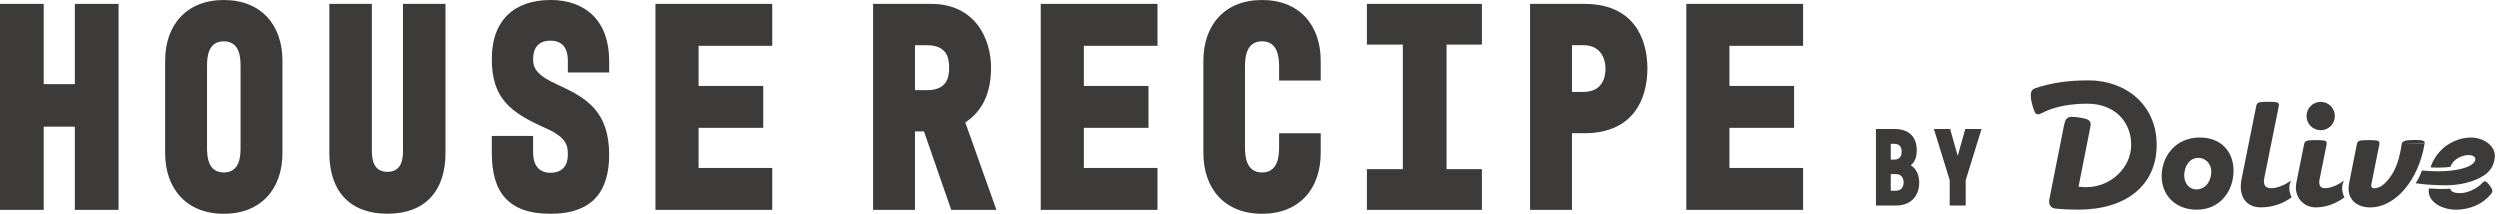
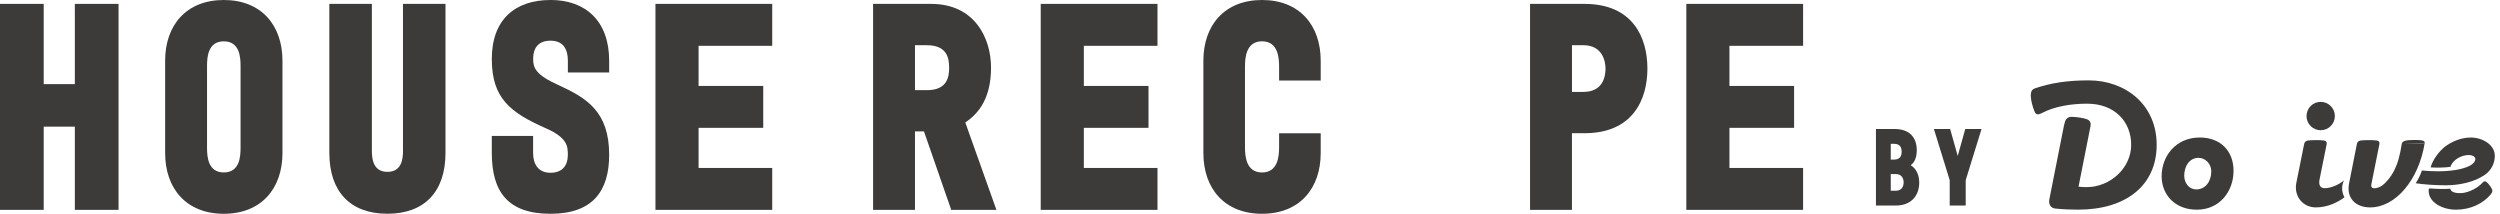
<svg xmlns="http://www.w3.org/2000/svg" width="421" height="36" viewBox="0 0 421 36" fill="none">
  <g clip-path="url(#clip0_2107_10087)">
    <path d="M12.603 14.167H7.361V0.655H0V35.34H7.361V21.328H12.603V35.34H19.964V0.655H12.603V14.167Z" fill="#3D3A3A" />
    <path d="M37.688 0C31.387 0 27.809 4.233 27.809 10.234V25.766C27.809 31.767 31.387 36 37.688 36C43.99 36 47.568 31.767 47.568 25.766V10.234C47.568 4.233 43.99 0 37.688 0ZM40.511 24.906C40.511 26.37 40.362 29.039 37.688 29.039C35.015 29.039 34.865 26.365 34.865 24.906V11.094C34.865 9.63 35.015 6.961 37.688 6.961C40.362 6.961 40.511 9.635 40.511 11.094V24.906Z" fill="#3D3A3A" />
    <path d="M67.869 25.361C67.869 26.825 67.619 28.939 65.246 28.939C62.872 28.939 62.622 26.82 62.622 25.361V0.655H55.461V25.761C55.461 32.212 58.939 35.995 65.24 35.995C71.542 35.995 75.02 32.212 75.02 25.761V0.655H67.859V25.361H67.869Z" fill="#3D3A3A" />
    <path d="M92.705 0C86.753 0 82.82 3.278 82.82 9.935C82.82 16.591 85.949 18.96 91.995 21.633C95.623 23.247 95.623 24.706 95.623 26.121C95.623 27.785 94.769 29.094 92.7 29.094C90.631 29.094 89.776 27.63 89.776 25.766V22.892H82.82V25.766C82.82 32.322 85.544 36 92.705 36C99.866 36 102.584 32.117 102.584 26.066C102.584 18.805 98.801 16.486 94.014 14.317C90.231 12.603 89.781 11.444 89.781 9.93C89.781 8.415 90.386 6.851 92.705 6.851C95.023 6.851 95.628 8.515 95.628 10.229V12.198H102.584V10.229C102.584 3.573 98.651 -0.005 92.705 -0.005V0Z" fill="#3D3A3A" />
    <path d="M110.379 35.34H130.043V28.284H117.64V21.528H128.529V14.472H117.64V7.716H130.043V0.655H110.379V35.34Z" fill="#3D3A3A" />
    <path d="M166.891 11.394C166.891 6.402 164.118 0.655 156.807 0.655H147.027V35.34H154.083V22.133H155.598L160.185 35.34H167.796L162.554 20.619C164.922 19.055 166.891 16.386 166.891 11.394ZM156.102 15.177H154.083V7.616H156.102C159.48 7.616 159.835 9.785 159.835 11.399C159.835 13.013 159.48 15.182 156.102 15.182V15.177Z" fill="#3D3A3A" />
    <path d="M175.258 35.34H194.922V28.284H182.519V21.528H193.408V14.472H182.519V7.716H194.922V0.655H175.258V35.34Z" fill="#3D3A3A" />
    <path d="M212.528 0C206.226 0 202.648 4.233 202.648 10.234V25.766C202.648 31.767 206.226 36 212.528 36C218.829 36 222.407 31.767 222.407 25.766V22.438H215.401V24.756C215.401 26.22 215.251 29.044 212.528 29.044C209.804 29.044 209.655 26.22 209.655 24.756V11.244C209.655 9.78 209.804 6.956 212.528 6.956C215.251 6.956 215.401 9.78 215.401 11.244V13.562H222.407V10.234C222.407 4.233 218.829 0 212.528 0Z" fill="#3D3A3A" />
-     <path d="M230.188 7.511H236.239V28.484H230.188V35.34H249.552V28.484H243.6V7.511H249.552V0.655H230.188V7.511Z" fill="#3D3A3A" />
    <path d="M266.835 0.655H257.66V35.34H264.716V22.433H266.835C274.951 22.433 277.424 16.786 277.424 11.544C277.424 6.302 274.956 0.655 266.835 0.655ZM266.635 15.477H264.721V7.611H266.635C269.863 7.611 270.368 10.334 270.368 11.544C270.368 13.008 269.863 15.477 266.635 15.477Z" fill="#3D3A3A" />
    <path d="M283.977 35.34H303.641V28.284H291.238V21.528H302.126V14.472H291.238V7.716H303.641V0.655H283.977V35.34Z" fill="#3D3A3A" />
    <path d="M321.757 27.815C321.927 27.705 322.786 27.12 322.786 25.321C322.786 23.242 321.662 21.723 319.038 21.723H315.91V34.611H319.263C321.907 34.611 323.196 32.887 323.196 30.753C323.196 29.684 322.861 28.504 321.752 27.81L321.757 27.815ZM318.404 24.217H318.983C320.128 24.217 320.238 25.076 320.238 25.546C320.238 26.016 320.128 26.875 318.983 26.875H318.404V24.217ZM319.263 32.122H318.404V29.314H319.263C320.278 29.314 320.573 30.099 320.573 30.718C320.573 31.338 320.273 32.122 319.263 32.122Z" fill="#3D3A3A" />
    <path d="M329.681 26.256L328.401 21.723H325.668L328.331 30.343V34.616H331.025V30.343L333.689 21.723H330.95L329.681 26.256Z" fill="#3D3A3A" />
    <path d="M351.73 13.533C348.182 13.533 345.329 13.973 342.705 14.872C342.195 15.047 341.985 15.377 341.98 16.091C341.98 16.731 342.25 17.97 342.655 18.865C342.865 19.334 343.25 19.355 343.809 19.06C346.008 17.89 348.847 17.46 351.485 17.46C356.078 17.46 358.891 20.459 358.891 24.387C358.891 28.314 355.343 31.513 351.37 31.513C350.881 31.513 350.371 31.483 350.026 31.433L351.905 21.938C351.905 21.938 351.955 21.688 352.04 21.263C352.155 20.679 351.945 20.284 351.455 20.089C350.871 19.859 349.681 19.694 348.882 19.674C348.242 19.654 347.877 20.024 347.722 20.569C347.667 20.769 347.597 21.009 347.567 21.169L345.119 33.517C344.929 34.416 345.364 35.036 346.083 35.116C347.392 35.256 348.802 35.306 349.951 35.306C358.116 35.306 363.184 31.153 363.184 24.387C363.184 17.62 357.932 13.533 351.725 13.533H351.73Z" fill="#3D3A3A" />
    <path d="M418.454 29.439C419.529 28.694 420.128 27.485 420.128 26.241C420.128 24.401 418.075 23.152 416.056 23.157C414.057 23.162 412.213 24.197 411.303 25.071C410.384 25.961 409.709 26.995 409.364 28.009L409.329 28.189C410.439 28.254 411.643 28.234 412.683 28.095C412.708 27.975 412.703 27.935 412.703 27.935C413.202 26.785 414.606 26.106 415.746 26.106C416.266 26.106 416.785 26.335 416.84 26.705C416.9 27.115 416.51 27.61 415.831 27.95C414.666 28.529 412.777 28.844 410.574 28.844C409.539 28.844 408.735 28.794 407.845 28.709C407.665 29.349 407.141 30.363 406.801 30.858C408.055 31.053 410.014 31.203 411.858 31.203C414.132 31.203 416.66 30.683 418.449 29.439H418.454Z" fill="#3D3A3A" />
    <path d="M418.773 30.683C418.473 30.428 418.258 30.528 418.058 30.758C417.314 31.612 415.854 32.392 414.62 32.507C413.816 32.582 412.841 32.442 412.666 31.907C412.666 31.907 412.646 31.852 412.636 31.777C411.362 31.877 410.163 31.802 409.028 31.732C409.003 31.857 408.988 32.152 408.988 32.152C408.988 34.081 411.297 35.31 413.581 35.31C415.989 35.31 418.133 34.321 419.457 32.712C419.772 32.327 419.752 32.057 419.632 31.817C419.472 31.502 419.118 30.973 418.773 30.683Z" fill="#3D3A3A" />
    <path d="M370.426 23.157C366.338 23.167 364.02 26.36 364.02 29.669C364.02 32.792 366.263 35.321 369.966 35.31C373.854 35.3 376.128 32.167 376.128 28.769C376.128 25.371 373.879 23.147 370.426 23.157ZM369.826 31.897C368.667 31.897 367.822 30.828 367.822 29.599C367.822 27.985 368.697 26.58 370.236 26.58C371.33 26.58 372.38 27.53 372.38 28.864C372.38 30.478 371.46 31.897 369.826 31.897Z" fill="#3D3A3A" />
    <path d="M394.729 30.388C393.799 31.133 392.515 31.692 391.481 31.692C390.761 31.692 390.416 31.183 390.616 30.203L391.731 24.676L391.805 24.302C391.885 23.912 391.711 23.707 391.326 23.657C390.606 23.562 389.327 23.587 388.677 23.657C388.292 23.697 388.083 23.942 388.033 24.192L387.933 24.676L386.703 30.793C386.254 33.037 387.793 34.931 389.996 34.926C391.99 34.921 393.719 34.051 394.799 33.232C394.304 32.242 394.294 31.278 394.729 30.393V30.388Z" fill="#3D3A3A" />
    <path d="M390.812 21.928C392.131 21.928 393.195 20.853 393.19 19.534C393.19 18.215 392.116 17.15 390.797 17.155C389.477 17.155 388.413 18.23 388.418 19.549C388.418 20.868 389.492 21.933 390.812 21.928Z" fill="#3D3A3A" />
-     <path d="M385.801 30.388C384.946 31.073 383.552 31.692 382.453 31.692C381.583 31.692 381.073 31.223 381.288 30.078L383.677 18.22L383.752 17.845C383.832 17.455 383.657 17.25 383.272 17.2C382.553 17.105 381.273 17.13 380.624 17.2C380.239 17.24 380.029 17.485 379.979 17.735L379.879 18.22L377.49 30.098C376.871 33.181 378.325 34.92 380.734 34.92C382.598 34.92 384.367 34.356 385.911 33.227C385.481 32.342 385.356 31.367 385.806 30.388H385.801Z" fill="#3D3A3A" />
    <path d="M408.317 24.166C408.422 23.597 407.727 23.572 406.448 23.572C405.044 23.572 404.524 23.772 404.449 24.256L408.317 24.166Z" fill="#3D3A3A" />
    <path d="M404.449 24.257C404.165 26.076 403.84 27.38 403.175 28.719C402.66 29.753 401.831 30.773 401.096 31.283C400.721 31.543 400.222 31.707 399.812 31.707C399.482 31.707 399.237 31.498 399.337 31.028L400.612 24.676L400.687 24.302C400.766 23.912 400.592 23.707 400.207 23.657C399.487 23.562 398.208 23.587 397.558 23.657C397.173 23.697 396.964 23.942 396.914 24.192L396.814 24.676L395.584 30.888C395.095 33.367 396.694 34.926 399.132 34.926C403.44 34.926 407.303 30.278 408.307 24.167L404.439 24.257H404.449Z" fill="#3D3A3A" />
  </g>
  <defs>
    <clipPath id="clip0_2107_10087">
      <rect width="420.122" height="36" fill="white" />
    </clipPath>
  </defs>
</svg>